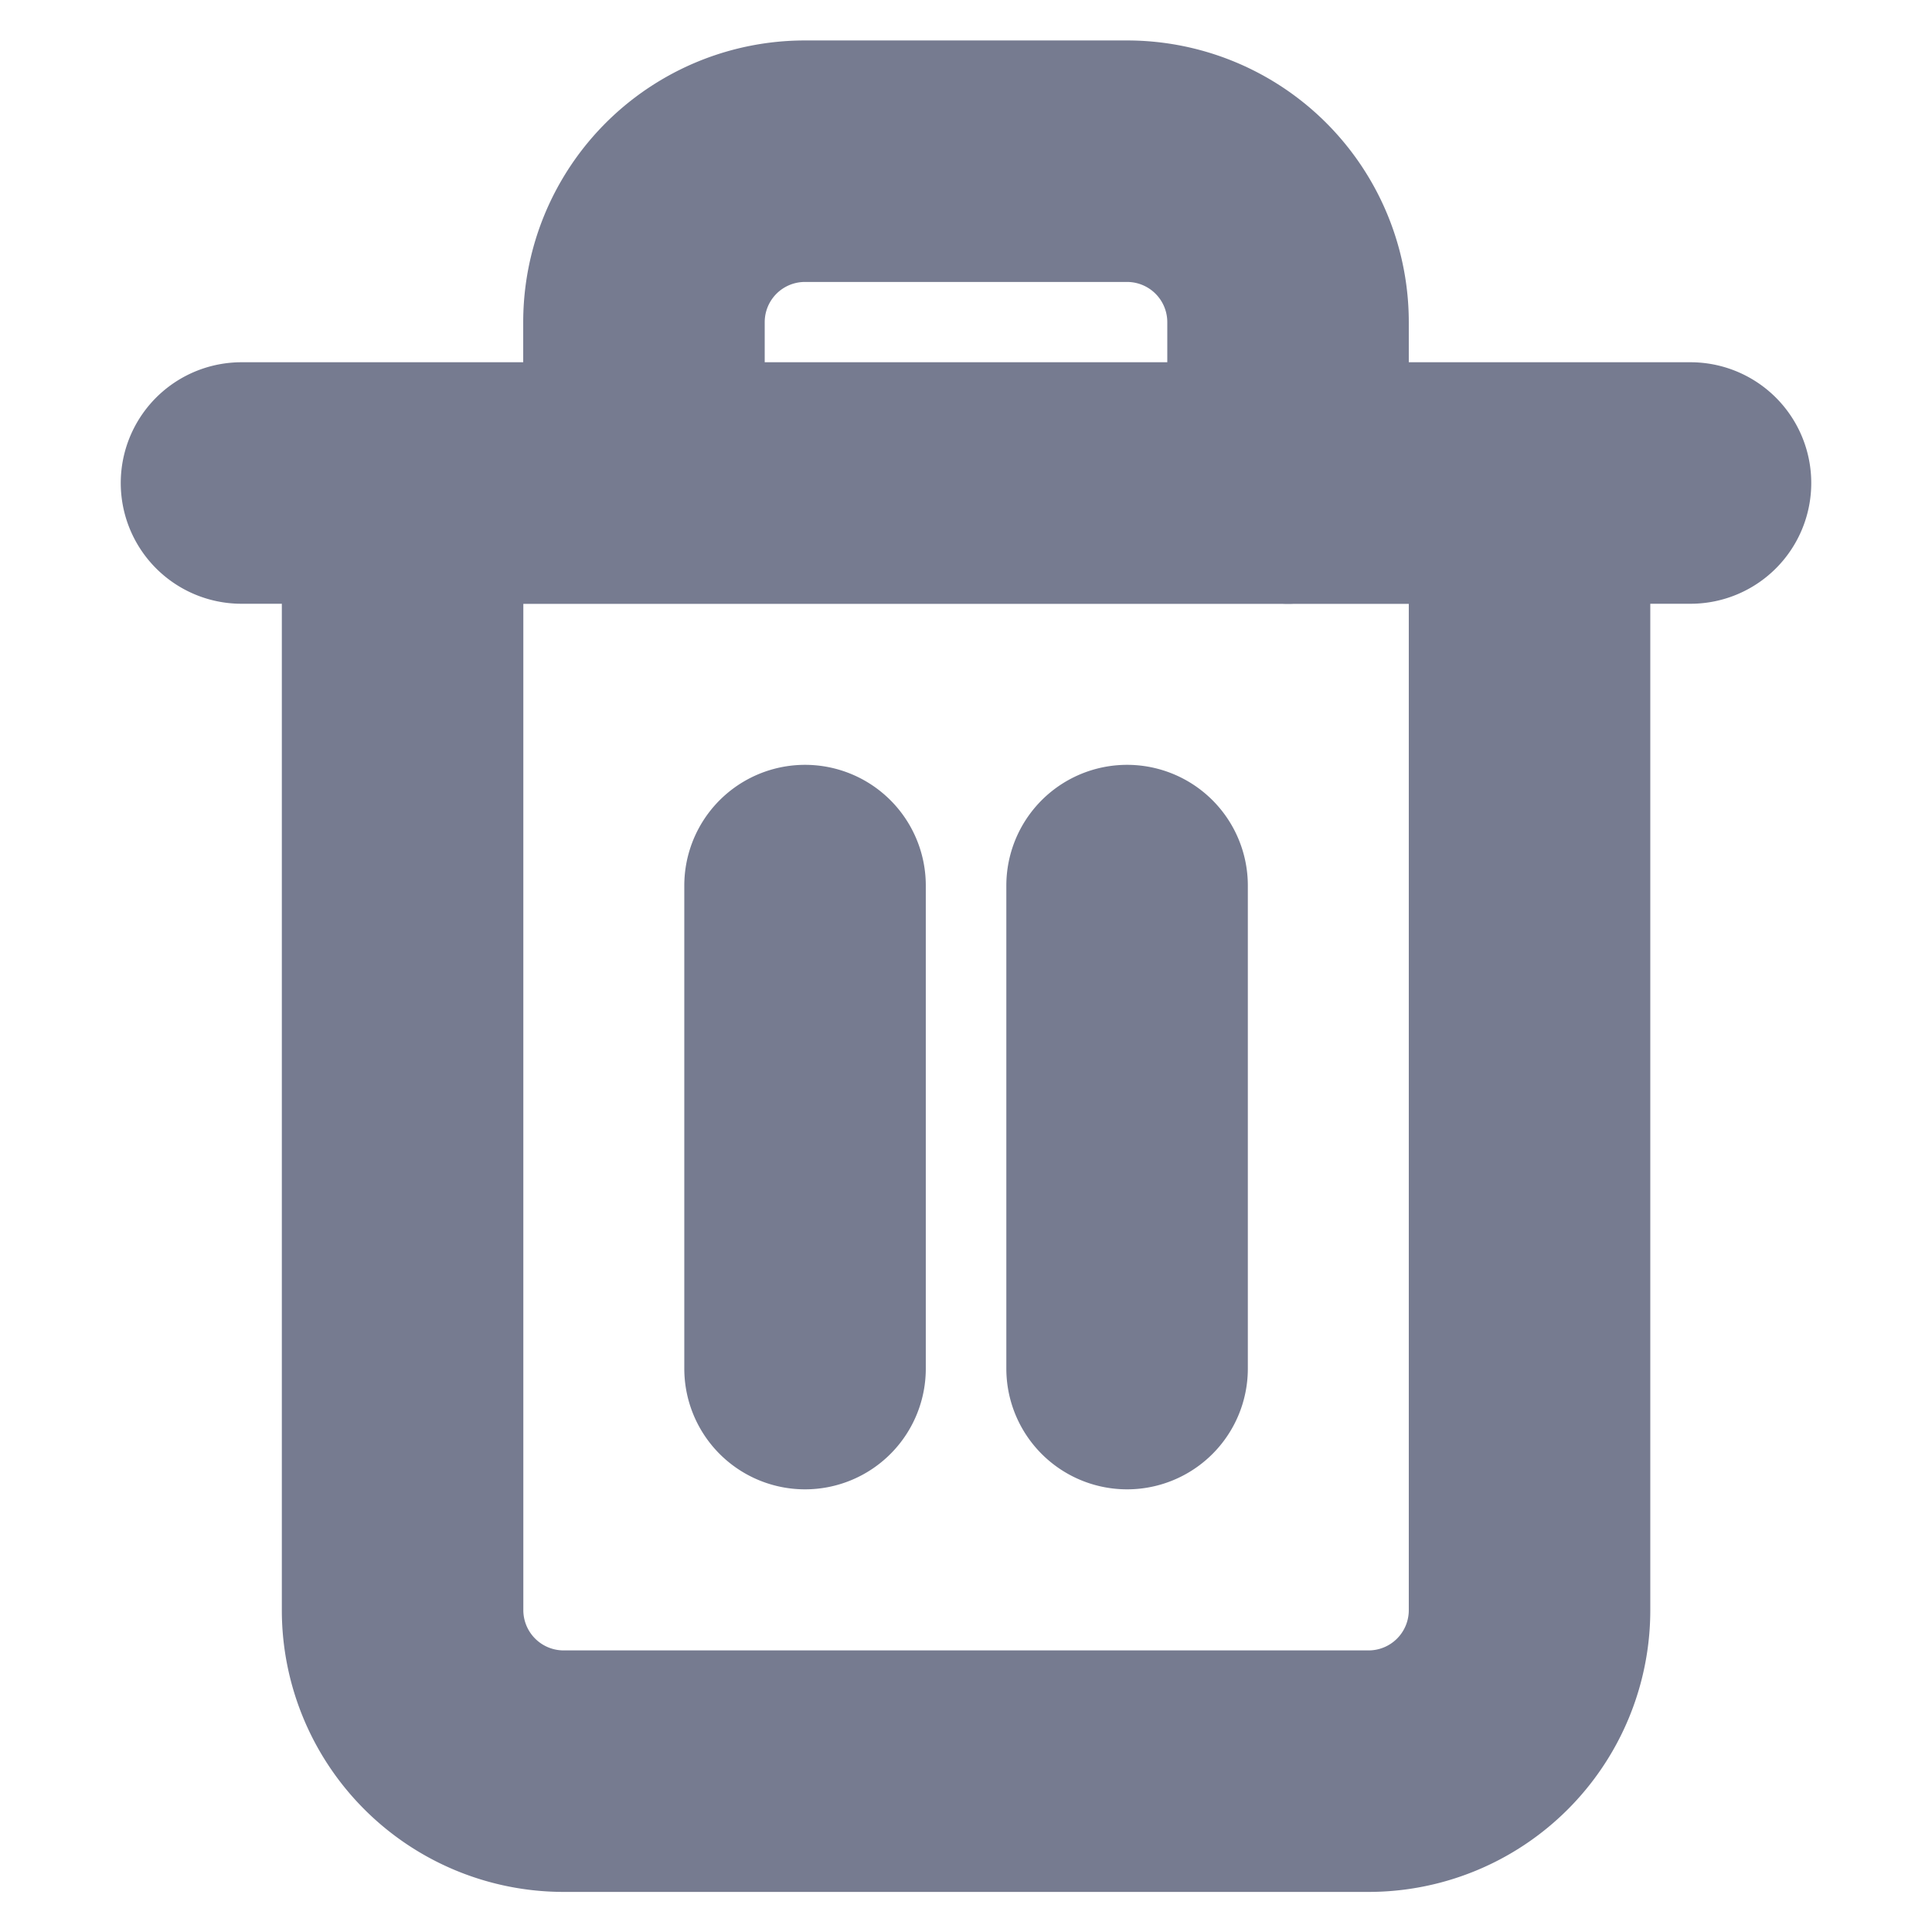
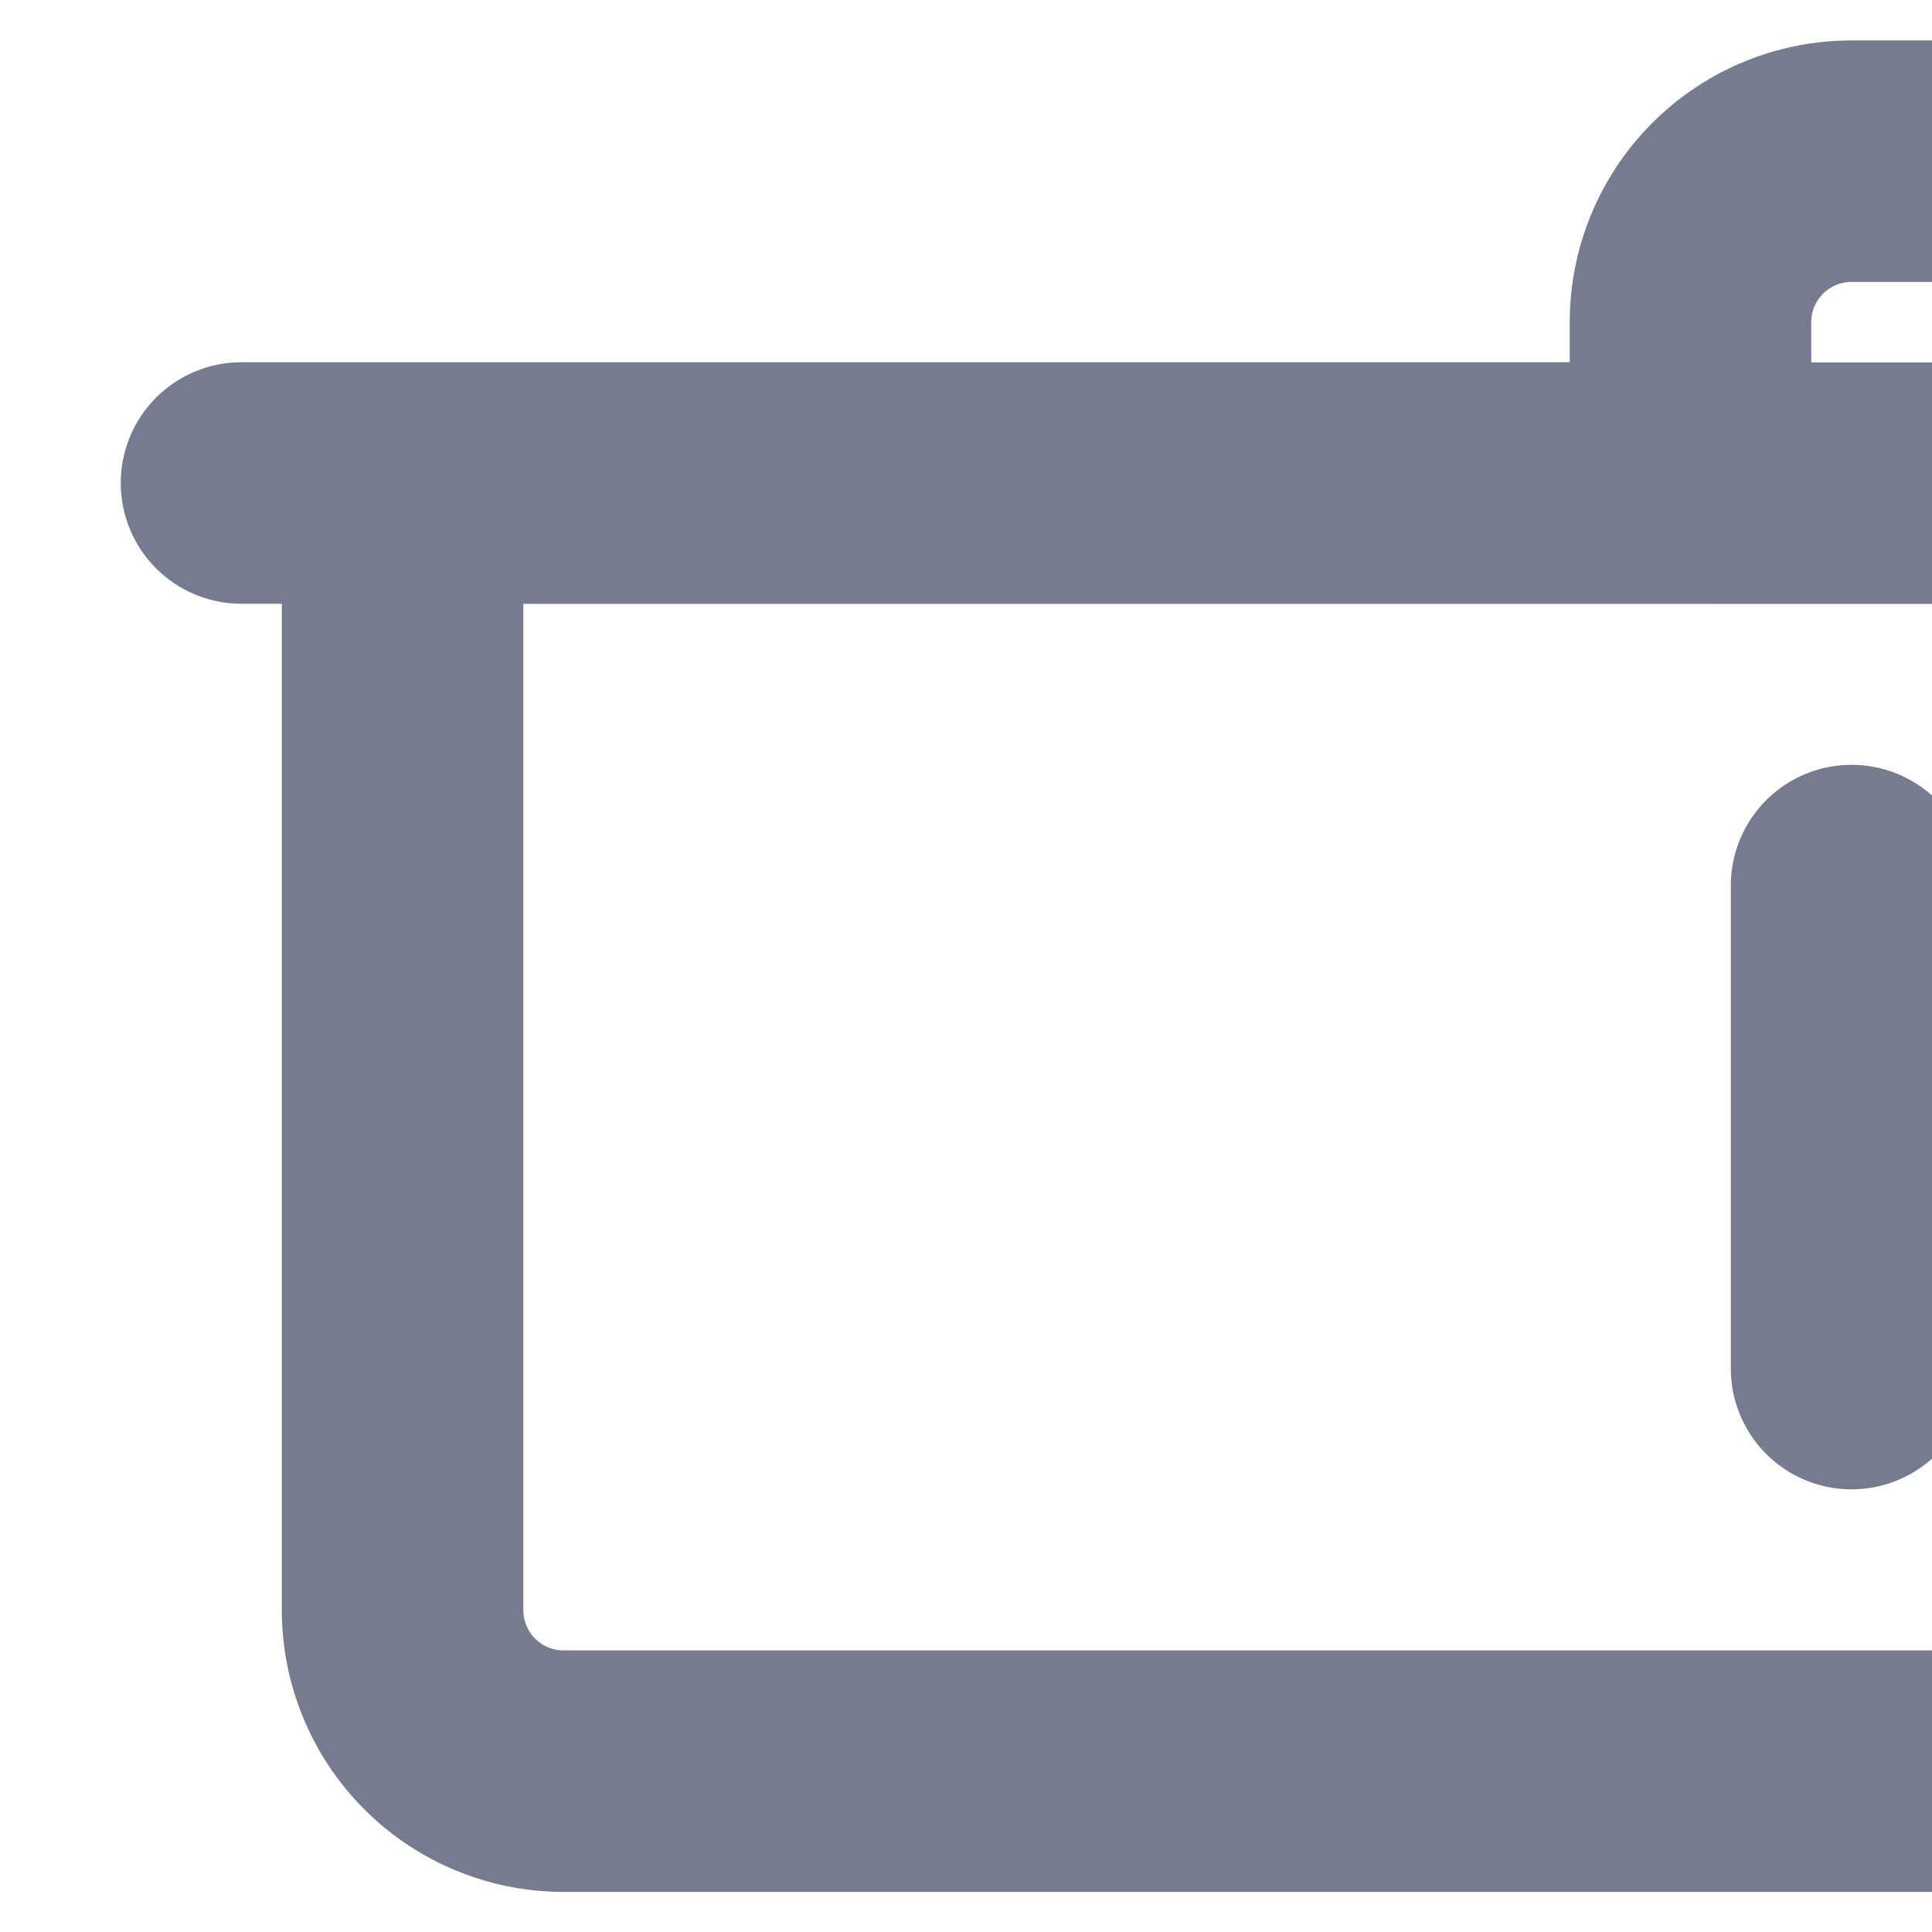
<svg xmlns="http://www.w3.org/2000/svg" width="16" height="16" fill="none">
-   <path d="M2 4h12M5.333 4V2.668a1.333 1.333 0 011.334-1.333h2.667a1.333 1.333 0 011.333 1.333v1.334m2 0v9.333a1.333 1.333 0 01-1.333 1.333H4.667a1.334 1.334 0 01-1.333-1.333V4.001h9.333zm-6 3.332v4m2.667-4v4" stroke="#767B90" stroke-width="2" stroke-linecap="round" stroke-linejoin="round" />
+   <path d="M2 4h12V2.668a1.333 1.333 0 011.334-1.333h2.667a1.333 1.333 0 011.333 1.333v1.334m2 0v9.333a1.333 1.333 0 01-1.333 1.333H4.667a1.334 1.334 0 01-1.333-1.333V4.001h9.333zm-6 3.332v4m2.667-4v4" stroke="#767B90" stroke-width="2" stroke-linecap="round" stroke-linejoin="round" />
</svg>